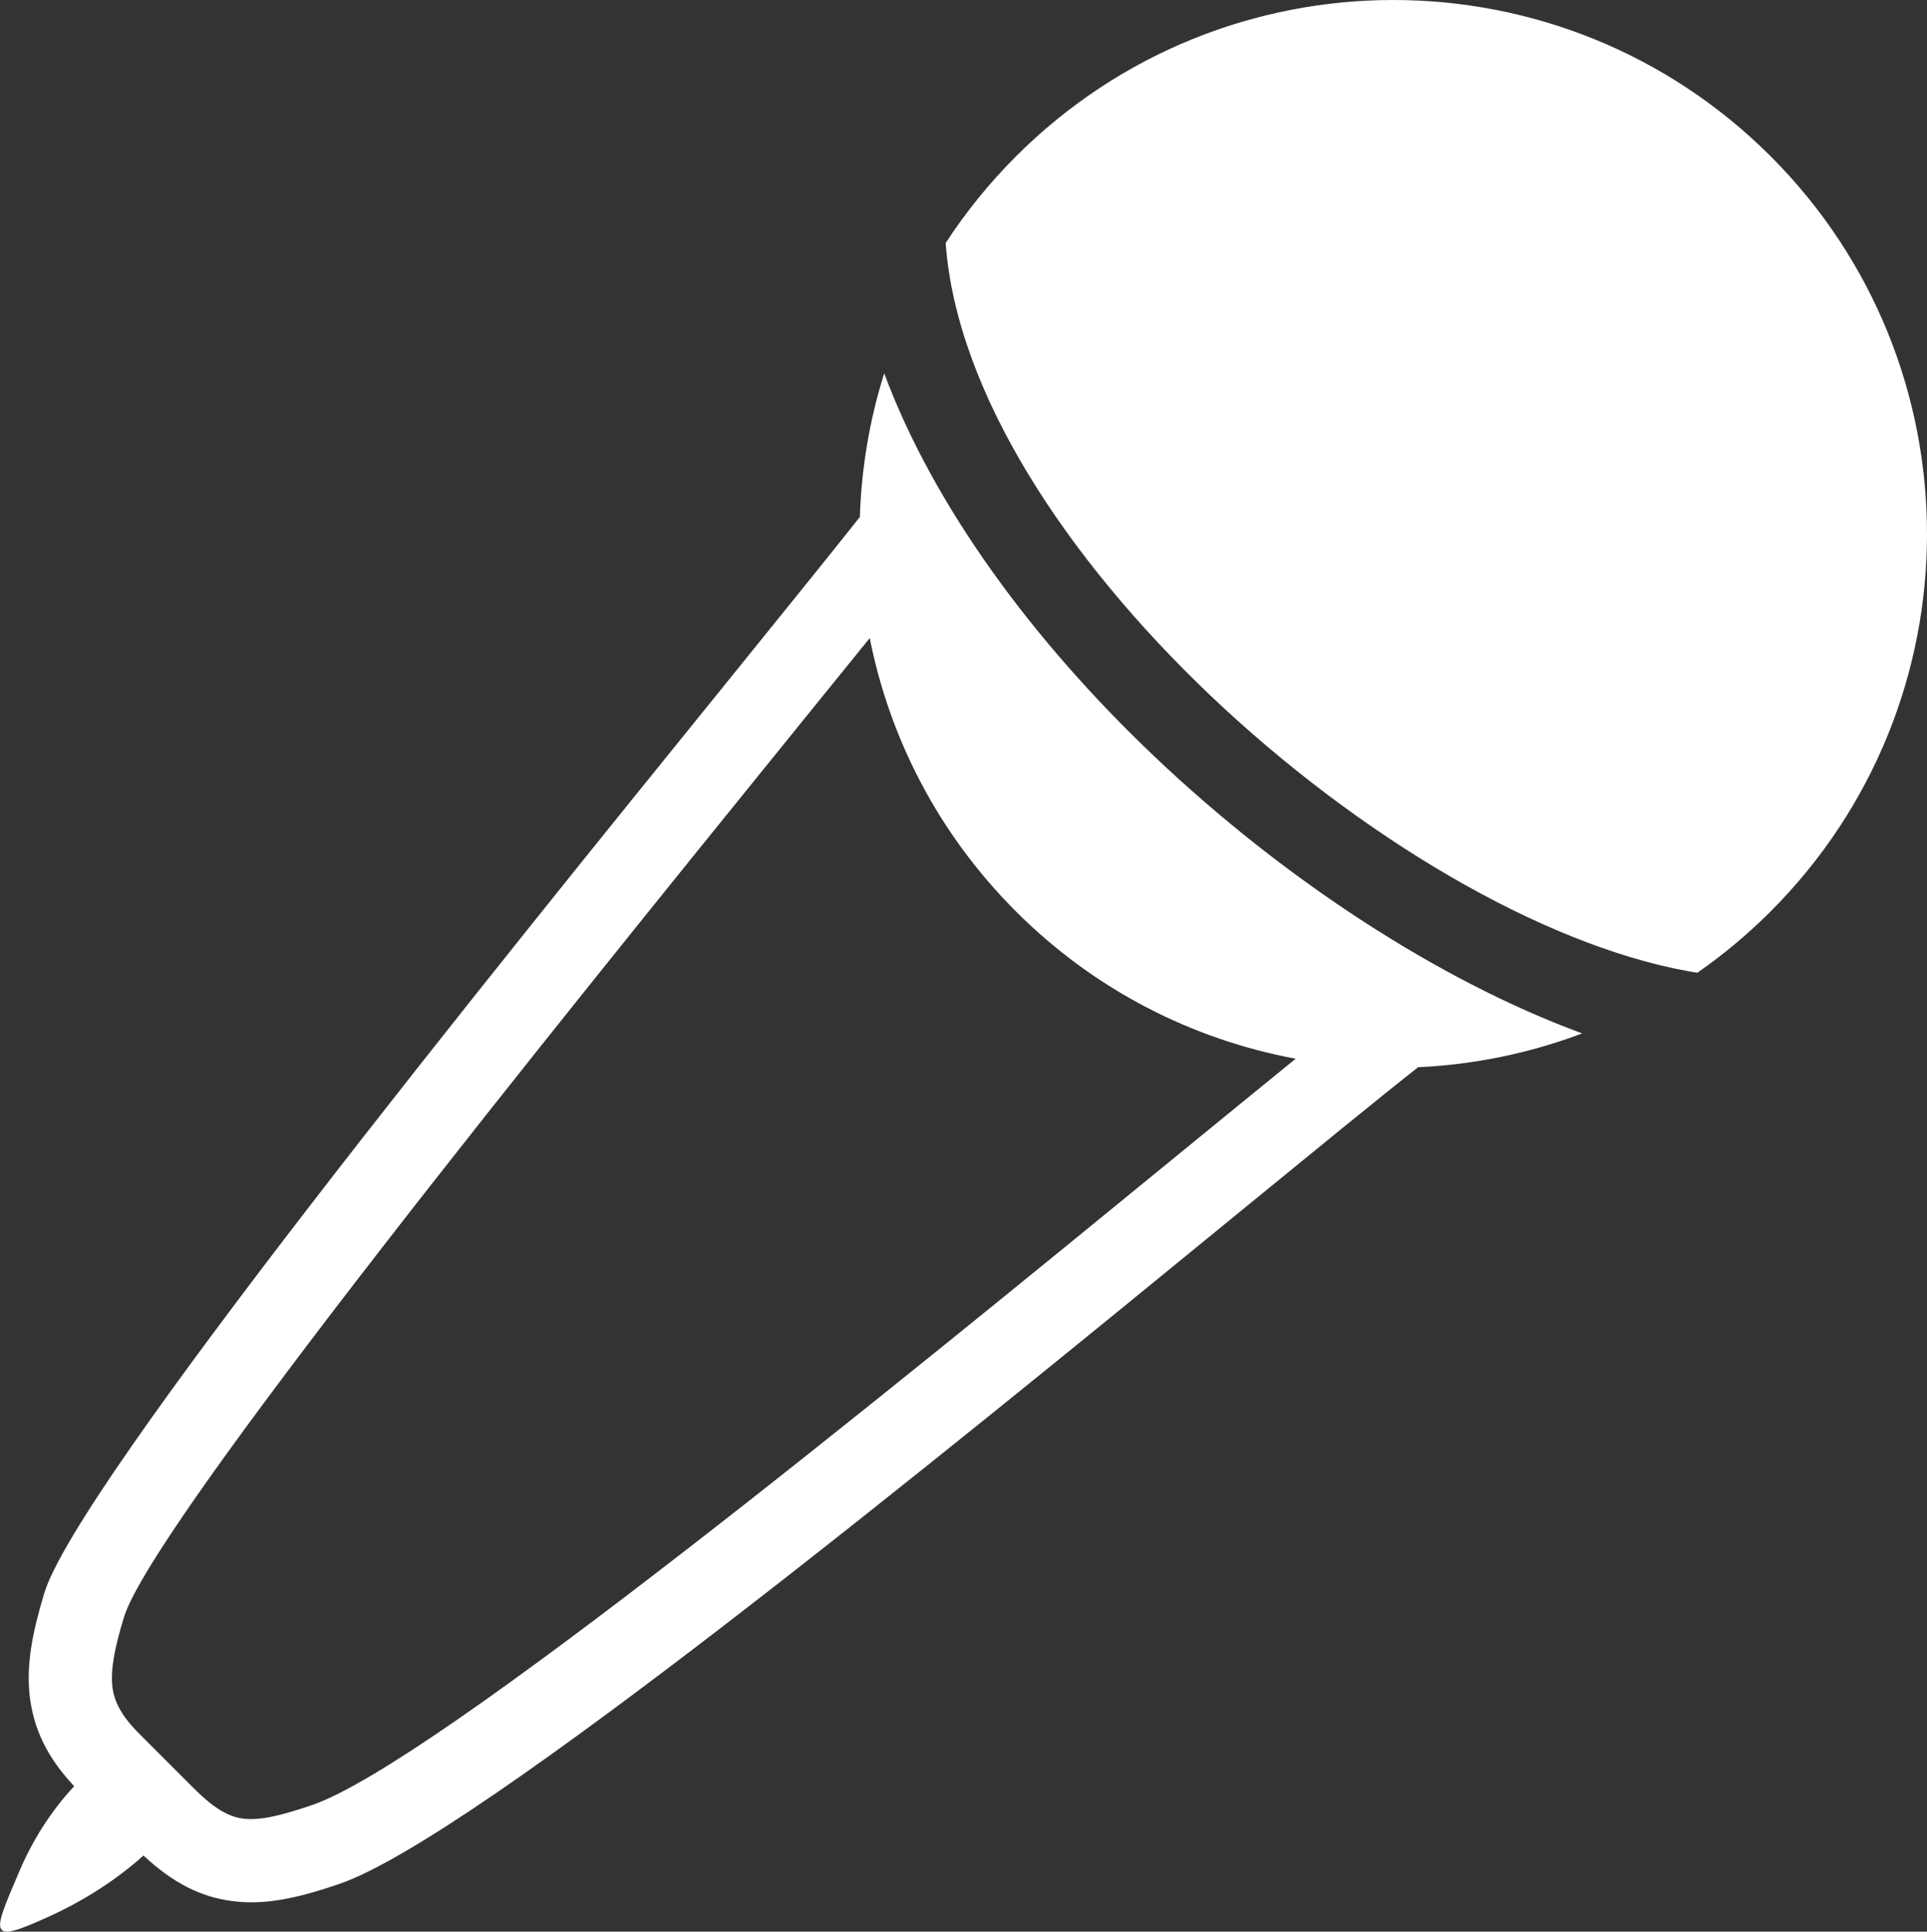
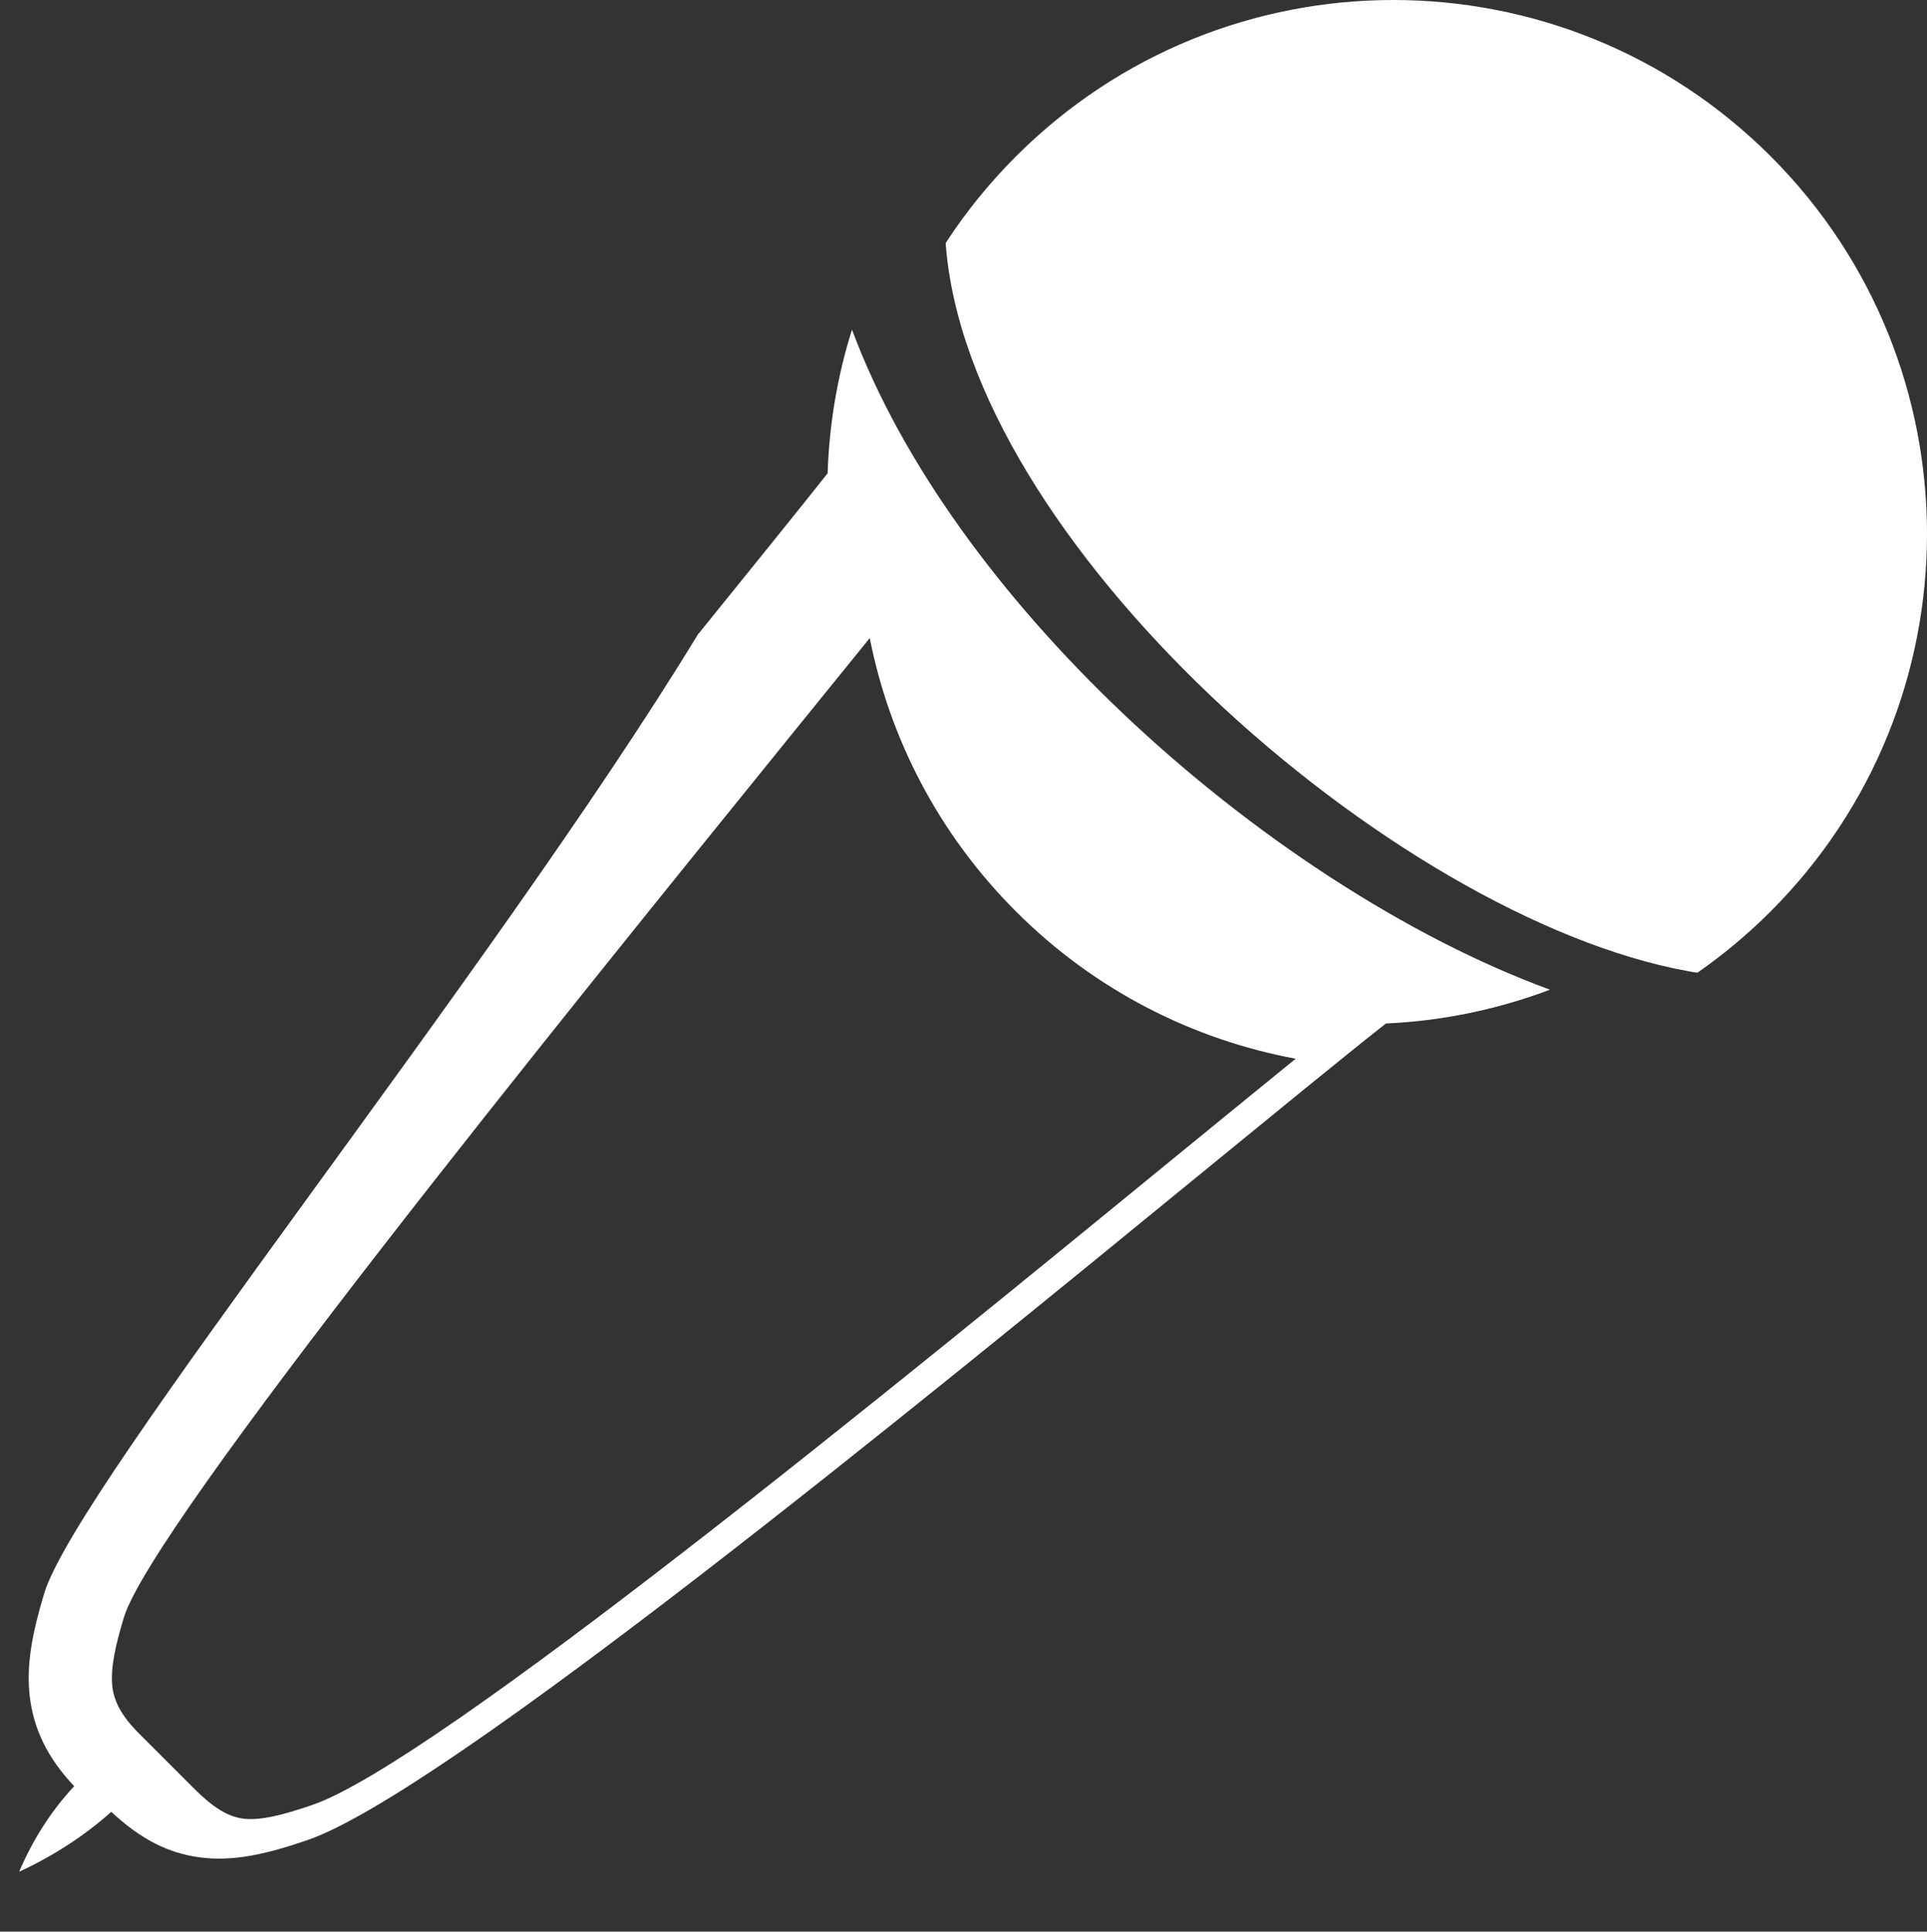
<svg xmlns="http://www.w3.org/2000/svg" version="1.1" id="Layer_1" x="0px" y="0px" viewBox="0 0 122.61 122.88" style="enable-background:new 0 0 122.61 122.88" xml:space="preserve">
  <rect x="0" y="0" width="122.61" height="122.88" fill="#333333" stroke="none" />
  <style type="text/css">.st0{fill-rule:evenodd;clip-rule:evenodd;fill:#ffffff}</style>
  <g>
-     <path class="st0" d="M112.67,9.95C106.04,3.32,97.35,0,88.65,0c-8.69,0-17.38,3.32-24.01,9.95c-1.71,1.71-3.2,3.56-4.47,5.51 c0.69,9.51,7.69,20.07,16.83,28.77c9.44,8.97,21.04,15.85,30.4,17.55c0.2,0.04,0.4,0.07,0.6,0.1c1.64-1.14,3.2-2.44,4.66-3.9 c6.63-6.63,9.95-15.32,9.95-24.01C122.61,25.27,119.3,16.58,112.67,9.95L112.67,9.95z M4.72,113.63c-1.49,1.6-2.64,3.42-3.5,5.44 c-1.74,4.07-2.05,4.67,2.05,2.78c2.14-0.99,4.11-2.25,5.86-3.81c1.87,1.74,3.63,2.64,5.66,2.9c2.08,0.27,4.17-0.19,6.82-1.1 c8.65-2.98,38.46-27.36,57.02-42.54c4.76-3.89,8.75-7.16,11.6-9.41c3.55-0.16,7.07-0.88,10.44-2.15 c-9.07-3.33-18.96-9.77-27.24-17.64c-7.65-7.27-13.99-15.81-17.17-24.35c-0.94,2.98-1.45,6.05-1.55,9.14 c-1.95,2.46-4.8,5.98-8.26,10.26C31.32,61.84,4.89,94.47,2.81,101.37c-0.74,2.46-1.15,4.51-0.92,6.52 C2.13,109.95,2.98,111.78,4.72,113.63L4.72,113.63z M82.44,67.35c-2.08,1.69-4.51,3.68-7.17,5.85 C57,88.14,27.67,112.14,19.88,114.82c-1.93,0.66-3.33,1.01-4.42,0.87c-0.95-0.12-1.9-0.7-3.09-1.89l-3.54-3.54 c-1.07-1.07-1.57-2-1.68-2.96c-0.13-1.15,0.18-2.58,0.73-4.4c1.78-5.9,27.78-38.01,42.67-56.4c1.77-2.19,3.39-4.19,4.79-5.91 c1.26,6.37,4.36,12.45,9.3,17.39C69.68,63.02,75.92,66.14,82.44,67.35L82.44,67.35z" />
+     <path class="st0" d="M112.67,9.95C106.04,3.32,97.35,0,88.65,0c-8.69,0-17.38,3.32-24.01,9.95c-1.71,1.71-3.2,3.56-4.47,5.51 c0.69,9.51,7.69,20.07,16.83,28.77c9.44,8.97,21.04,15.85,30.4,17.55c0.2,0.04,0.4,0.07,0.6,0.1c1.64-1.14,3.2-2.44,4.66-3.9 c6.63-6.63,9.95-15.32,9.95-24.01C122.61,25.27,119.3,16.58,112.67,9.95L112.67,9.95z M4.72,113.63c-1.49,1.6-2.64,3.42-3.5,5.44 c2.14-0.99,4.11-2.25,5.86-3.81c1.87,1.74,3.63,2.64,5.66,2.9c2.08,0.27,4.17-0.19,6.82-1.1 c8.65-2.98,38.46-27.36,57.02-42.54c4.76-3.89,8.75-7.16,11.6-9.41c3.55-0.16,7.07-0.88,10.44-2.15 c-9.07-3.33-18.96-9.77-27.24-17.64c-7.65-7.27-13.99-15.81-17.17-24.35c-0.94,2.98-1.45,6.05-1.55,9.14 c-1.95,2.46-4.8,5.98-8.26,10.26C31.32,61.84,4.89,94.47,2.81,101.37c-0.74,2.46-1.15,4.51-0.92,6.52 C2.13,109.95,2.98,111.78,4.72,113.63L4.72,113.63z M82.44,67.35c-2.08,1.69-4.51,3.68-7.17,5.85 C57,88.14,27.67,112.14,19.88,114.82c-1.93,0.66-3.33,1.01-4.42,0.87c-0.95-0.12-1.9-0.7-3.09-1.89l-3.54-3.54 c-1.07-1.07-1.57-2-1.68-2.96c-0.13-1.15,0.18-2.58,0.73-4.4c1.78-5.9,27.78-38.01,42.67-56.4c1.77-2.19,3.39-4.19,4.79-5.91 c1.26,6.37,4.36,12.45,9.3,17.39C69.68,63.02,75.92,66.14,82.44,67.35L82.44,67.35z" />
  </g>
</svg>